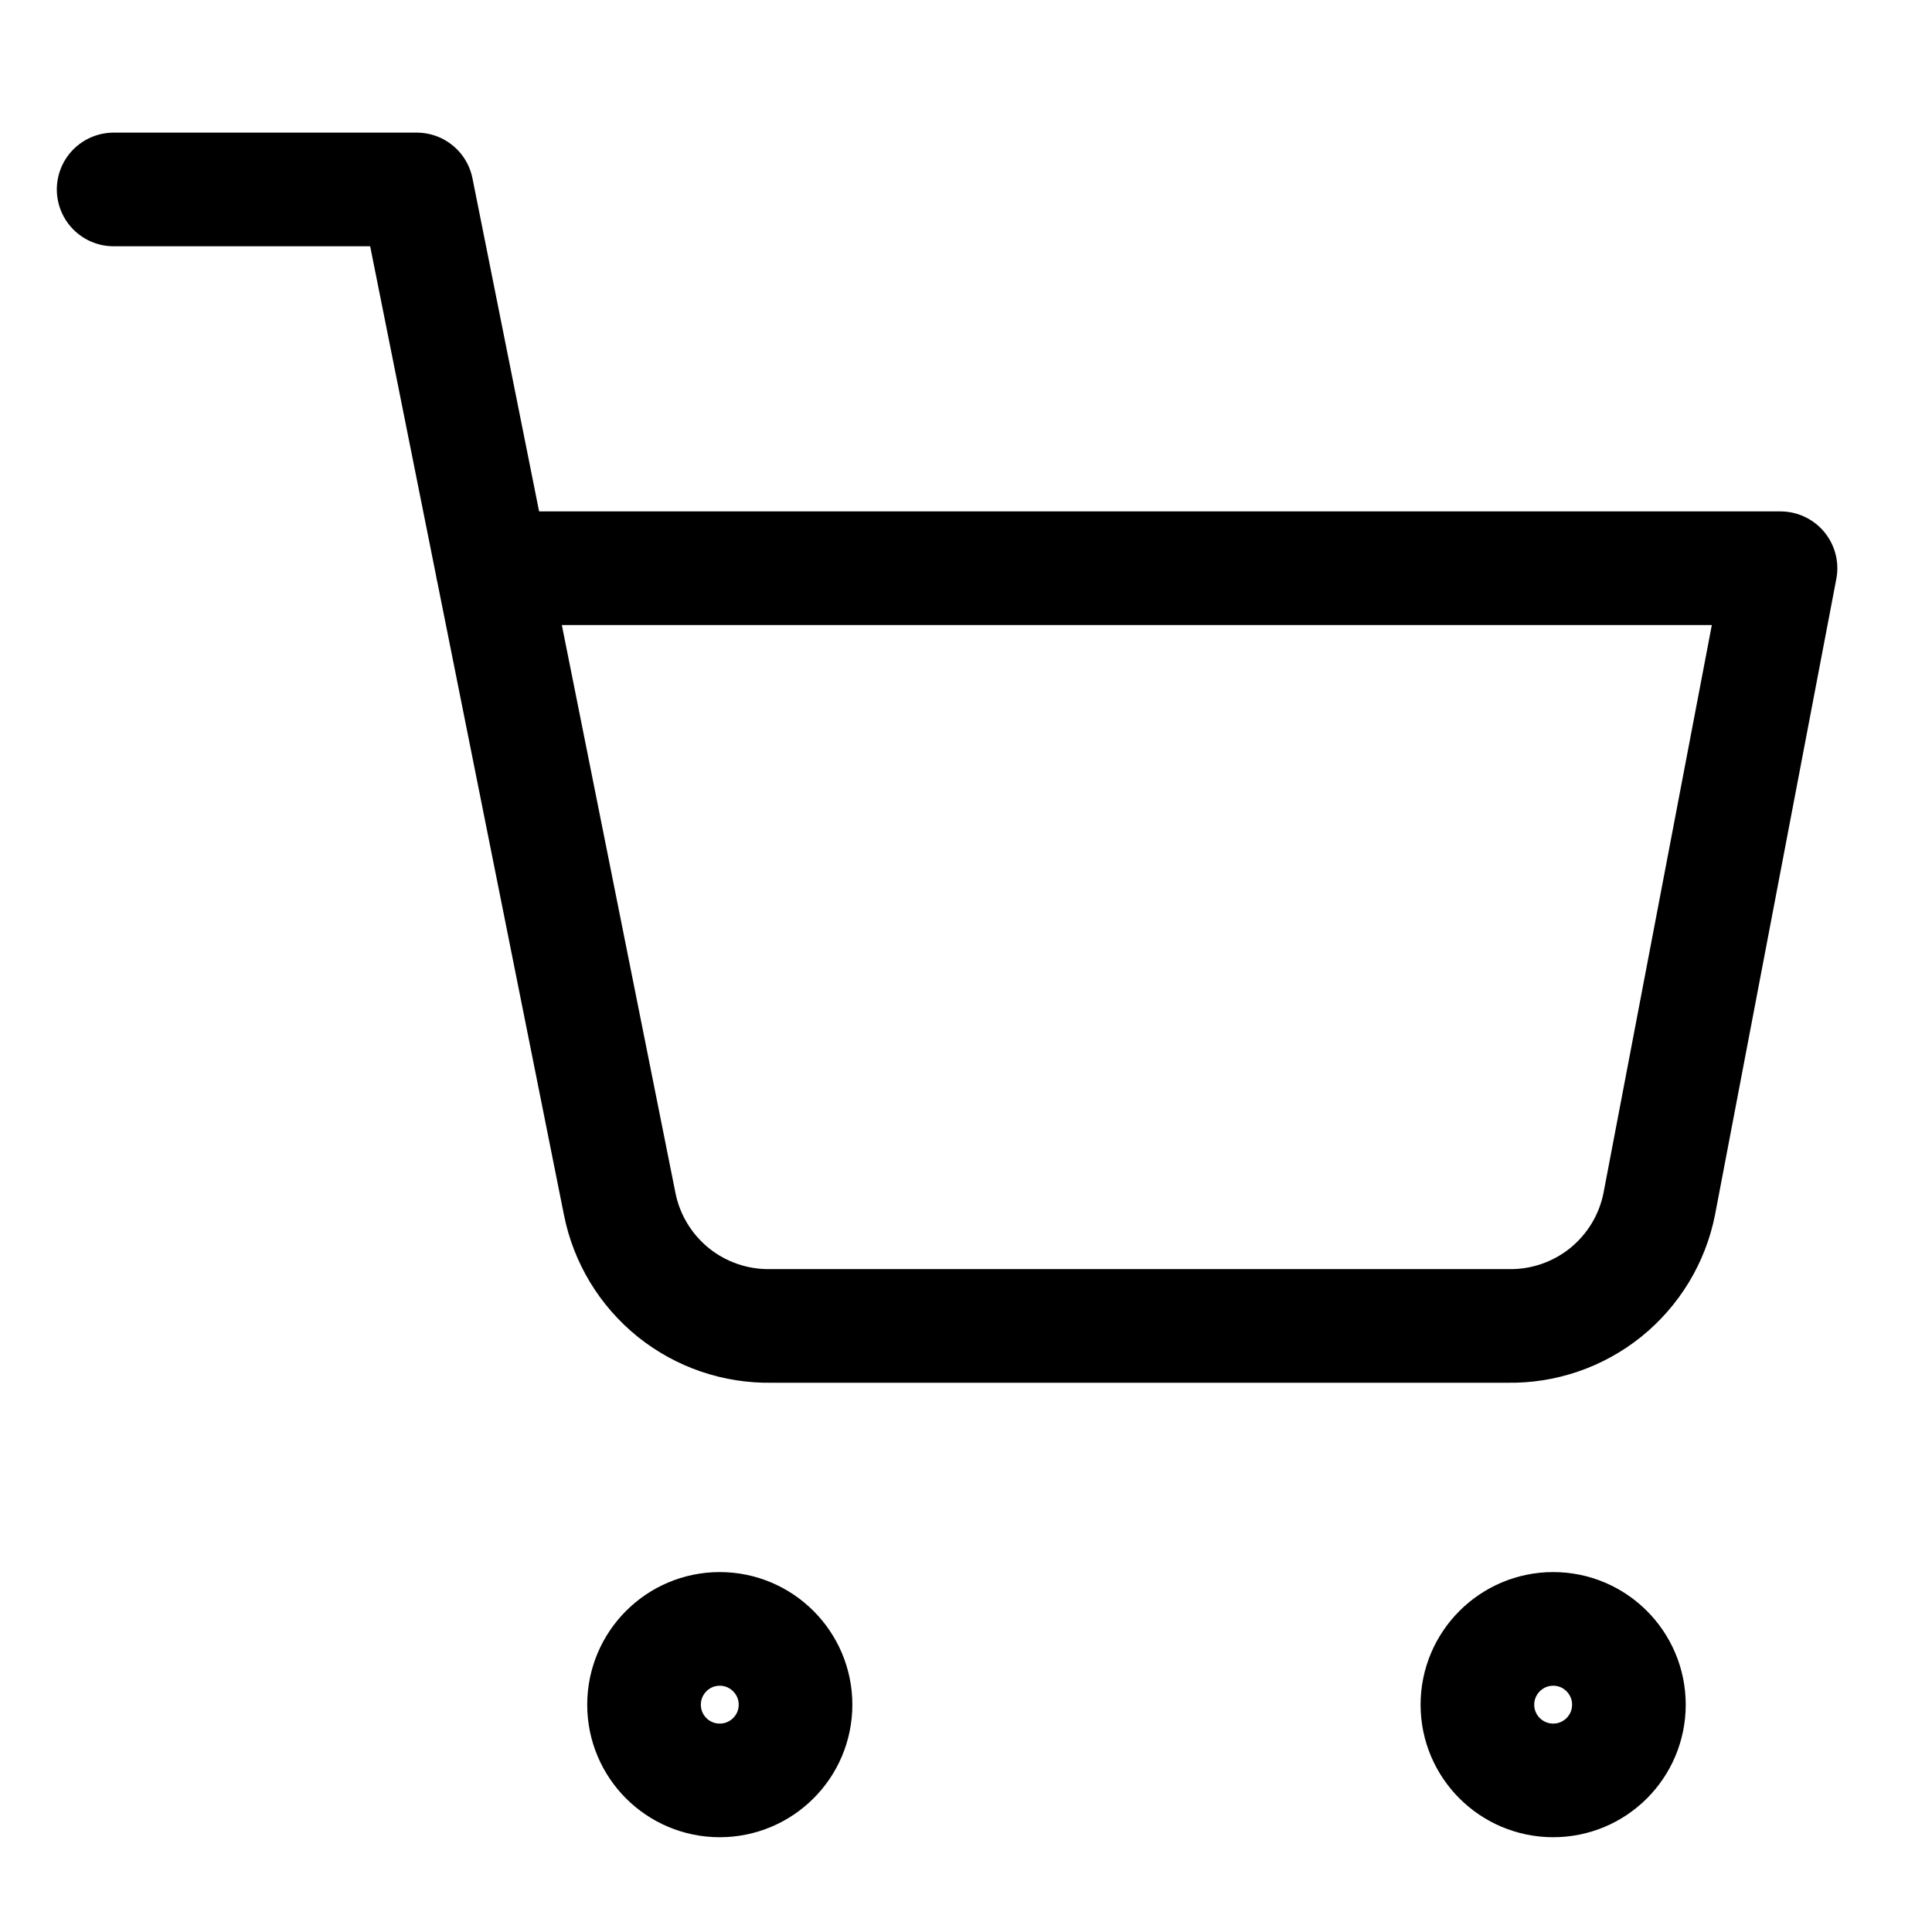
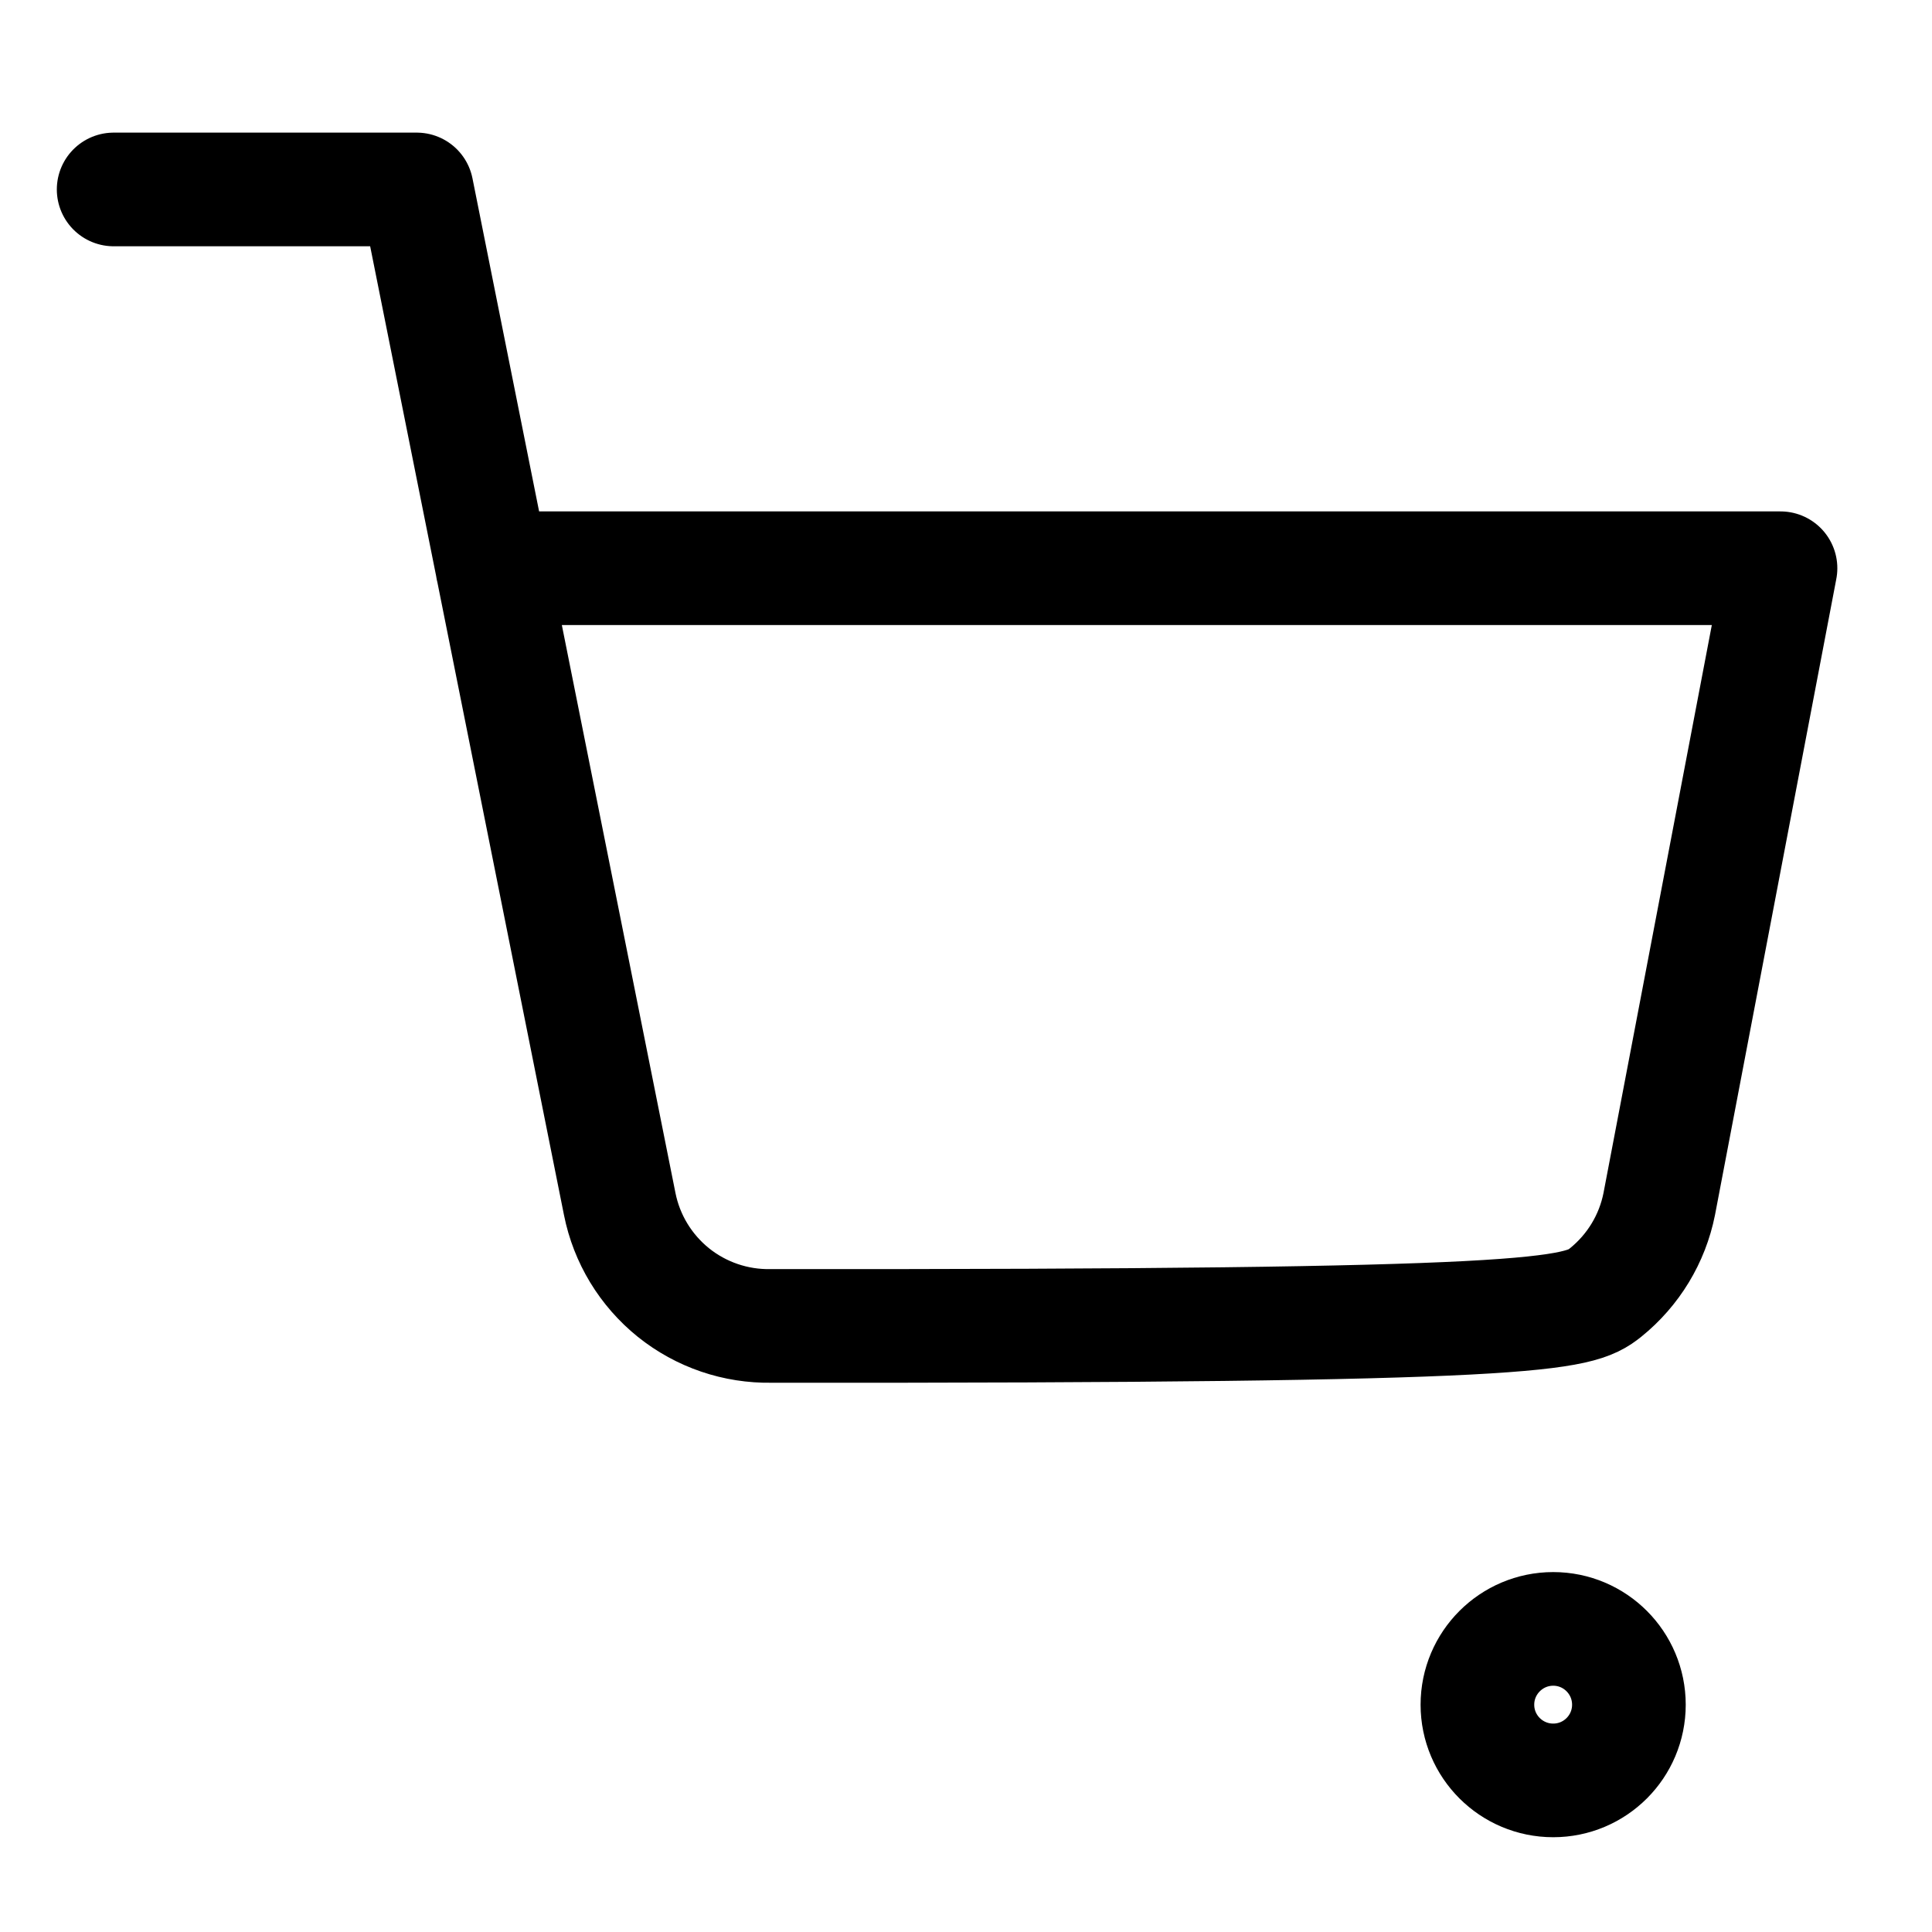
<svg xmlns="http://www.w3.org/2000/svg" width="17" height="17" viewBox="0 0 17 17" fill="none">
-   <path d="M6.333 15.666C6.701 15.666 7 15.368 7 15C7 14.632 6.701 14.333 6.333 14.333C5.965 14.333 5.667 14.632 5.667 15C5.667 15.368 5.965 15.666 6.333 15.666Z" stroke="black" stroke-linecap="round" stroke-linejoin="round" />
  <path d="M13.667 15.666C14.035 15.666 14.333 15.368 14.333 15C14.333 14.632 14.035 14.333 13.667 14.333C13.299 14.333 13 14.632 13 15C13 15.368 13.299 15.666 13.667 15.666Z" stroke="black" stroke-linecap="round" stroke-linejoin="round" />
-   <path d="M1 1.667H3.667L5.453 10.594C5.514 10.901 5.681 11.176 5.925 11.373C6.169 11.569 6.474 11.673 6.787 11.667H13.267C13.579 11.673 13.884 11.569 14.128 11.373C14.372 11.176 14.539 10.901 14.6 10.594L15.667 5H4.333" stroke="black" stroke-linecap="round" stroke-linejoin="round" />
+   <path d="M1 1.667H3.667L5.453 10.594C5.514 10.901 5.681 11.176 5.925 11.373C6.169 11.569 6.474 11.673 6.787 11.667C13.579 11.673 13.884 11.569 14.128 11.373C14.372 11.176 14.539 10.901 14.6 10.594L15.667 5H4.333" stroke="black" stroke-linecap="round" stroke-linejoin="round" />
</svg>